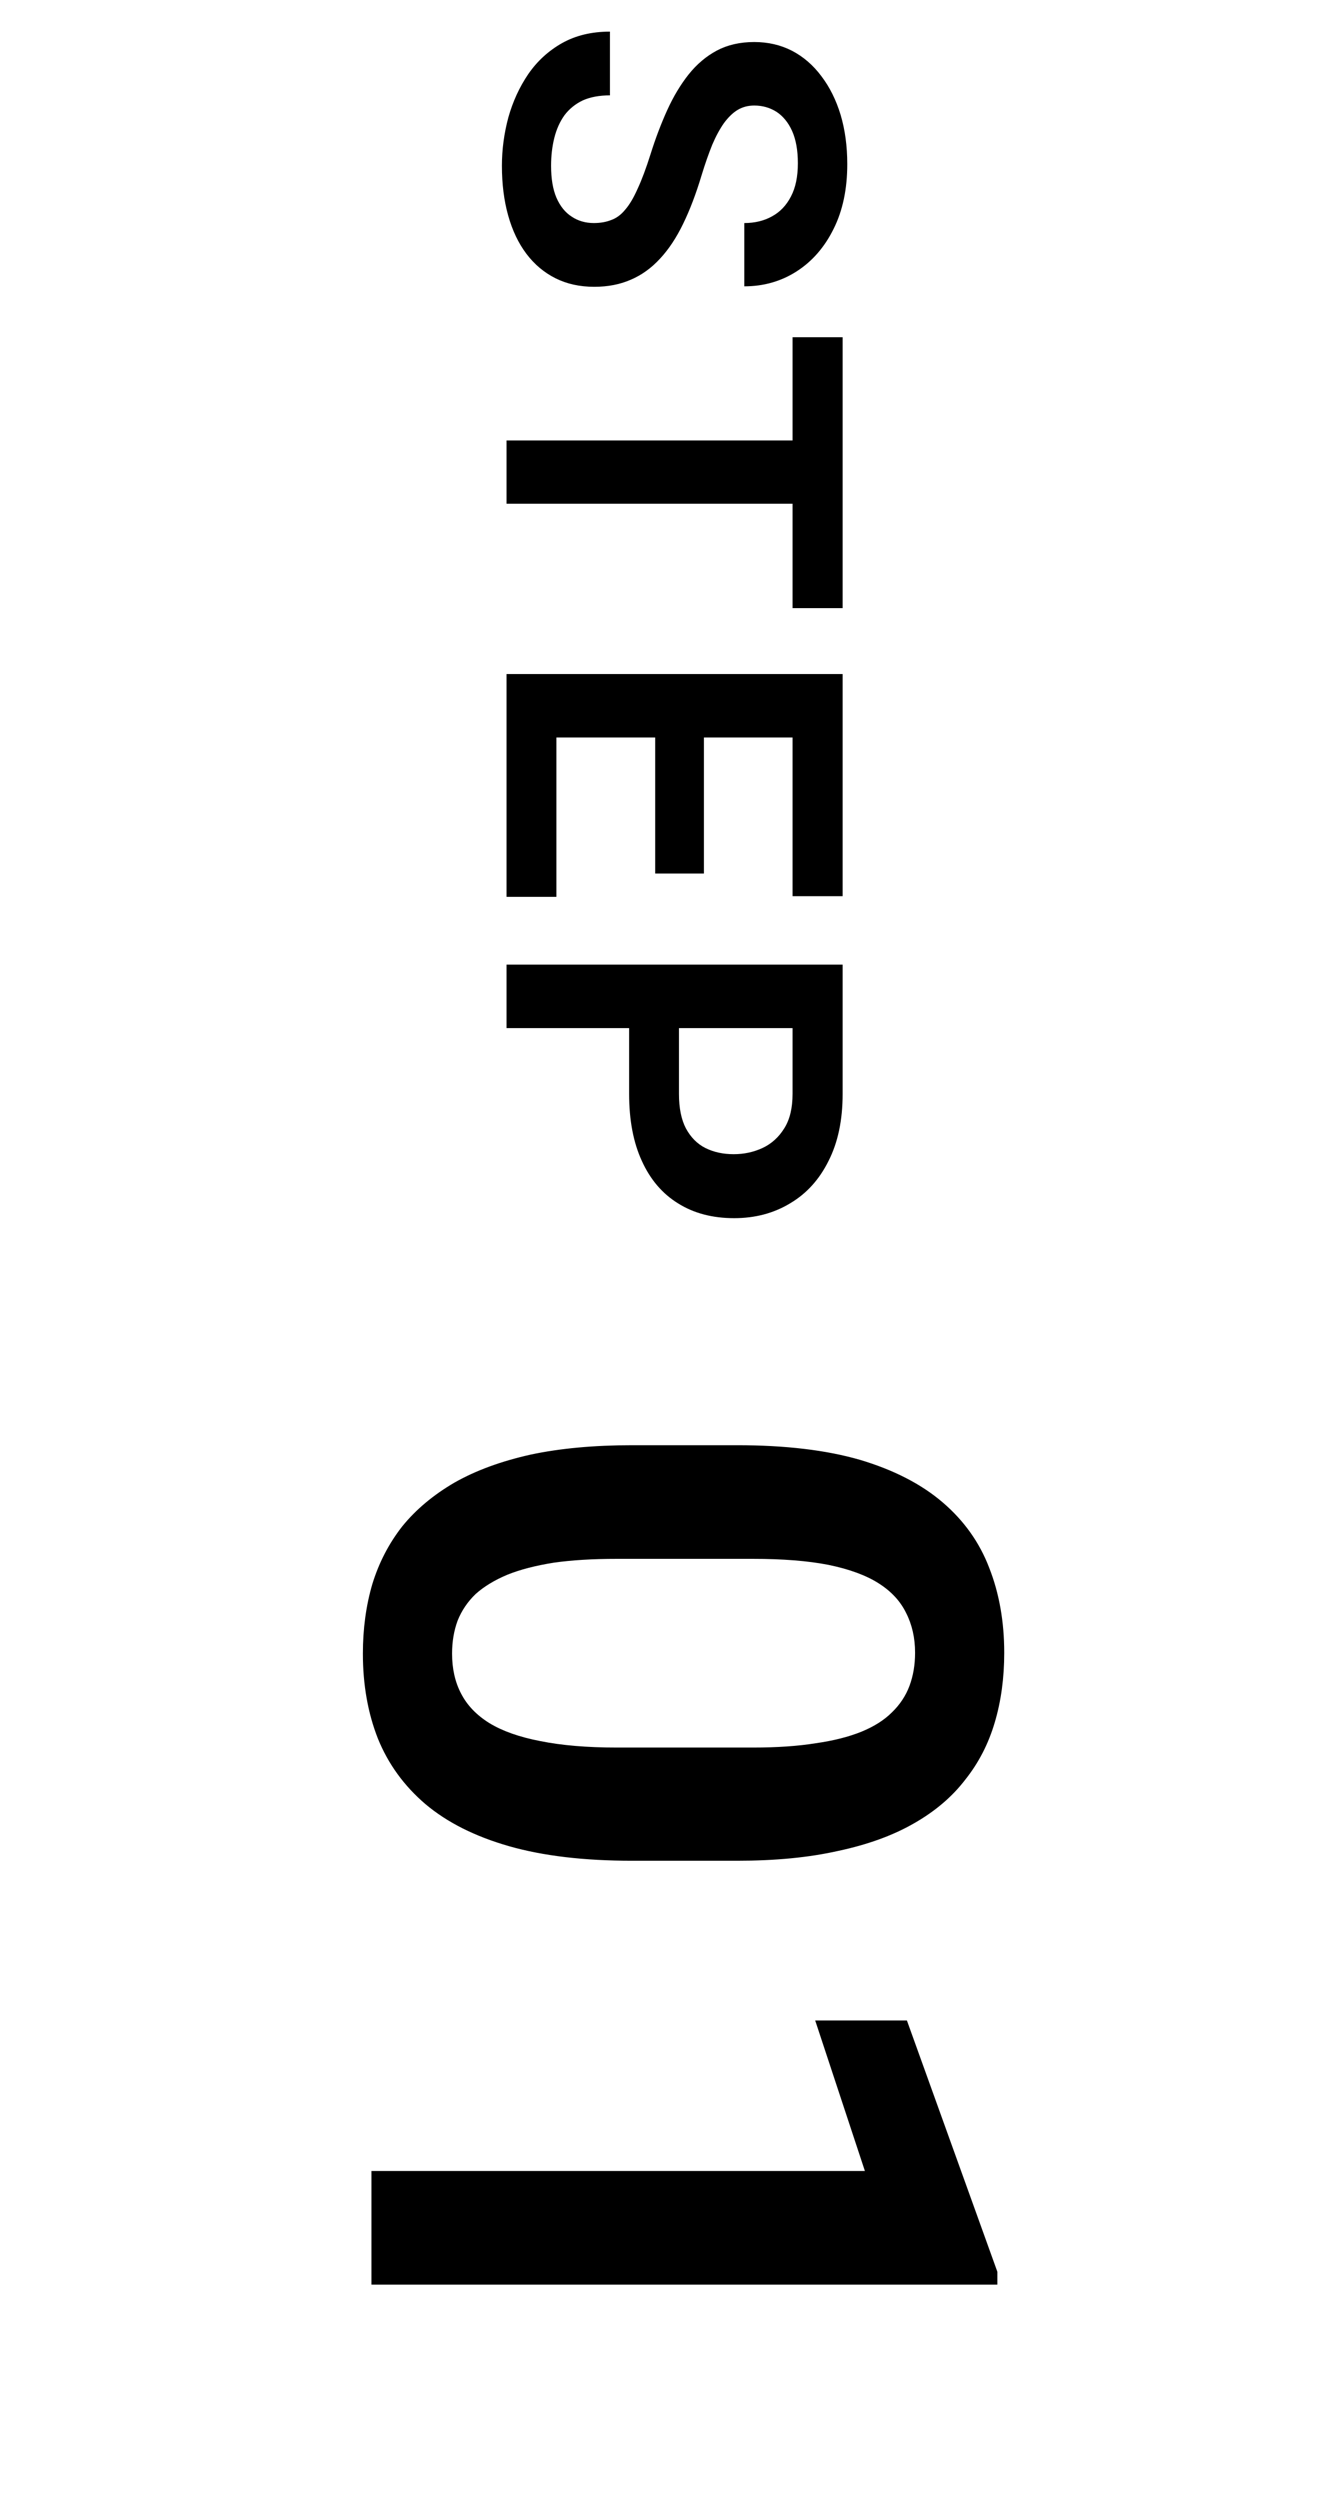
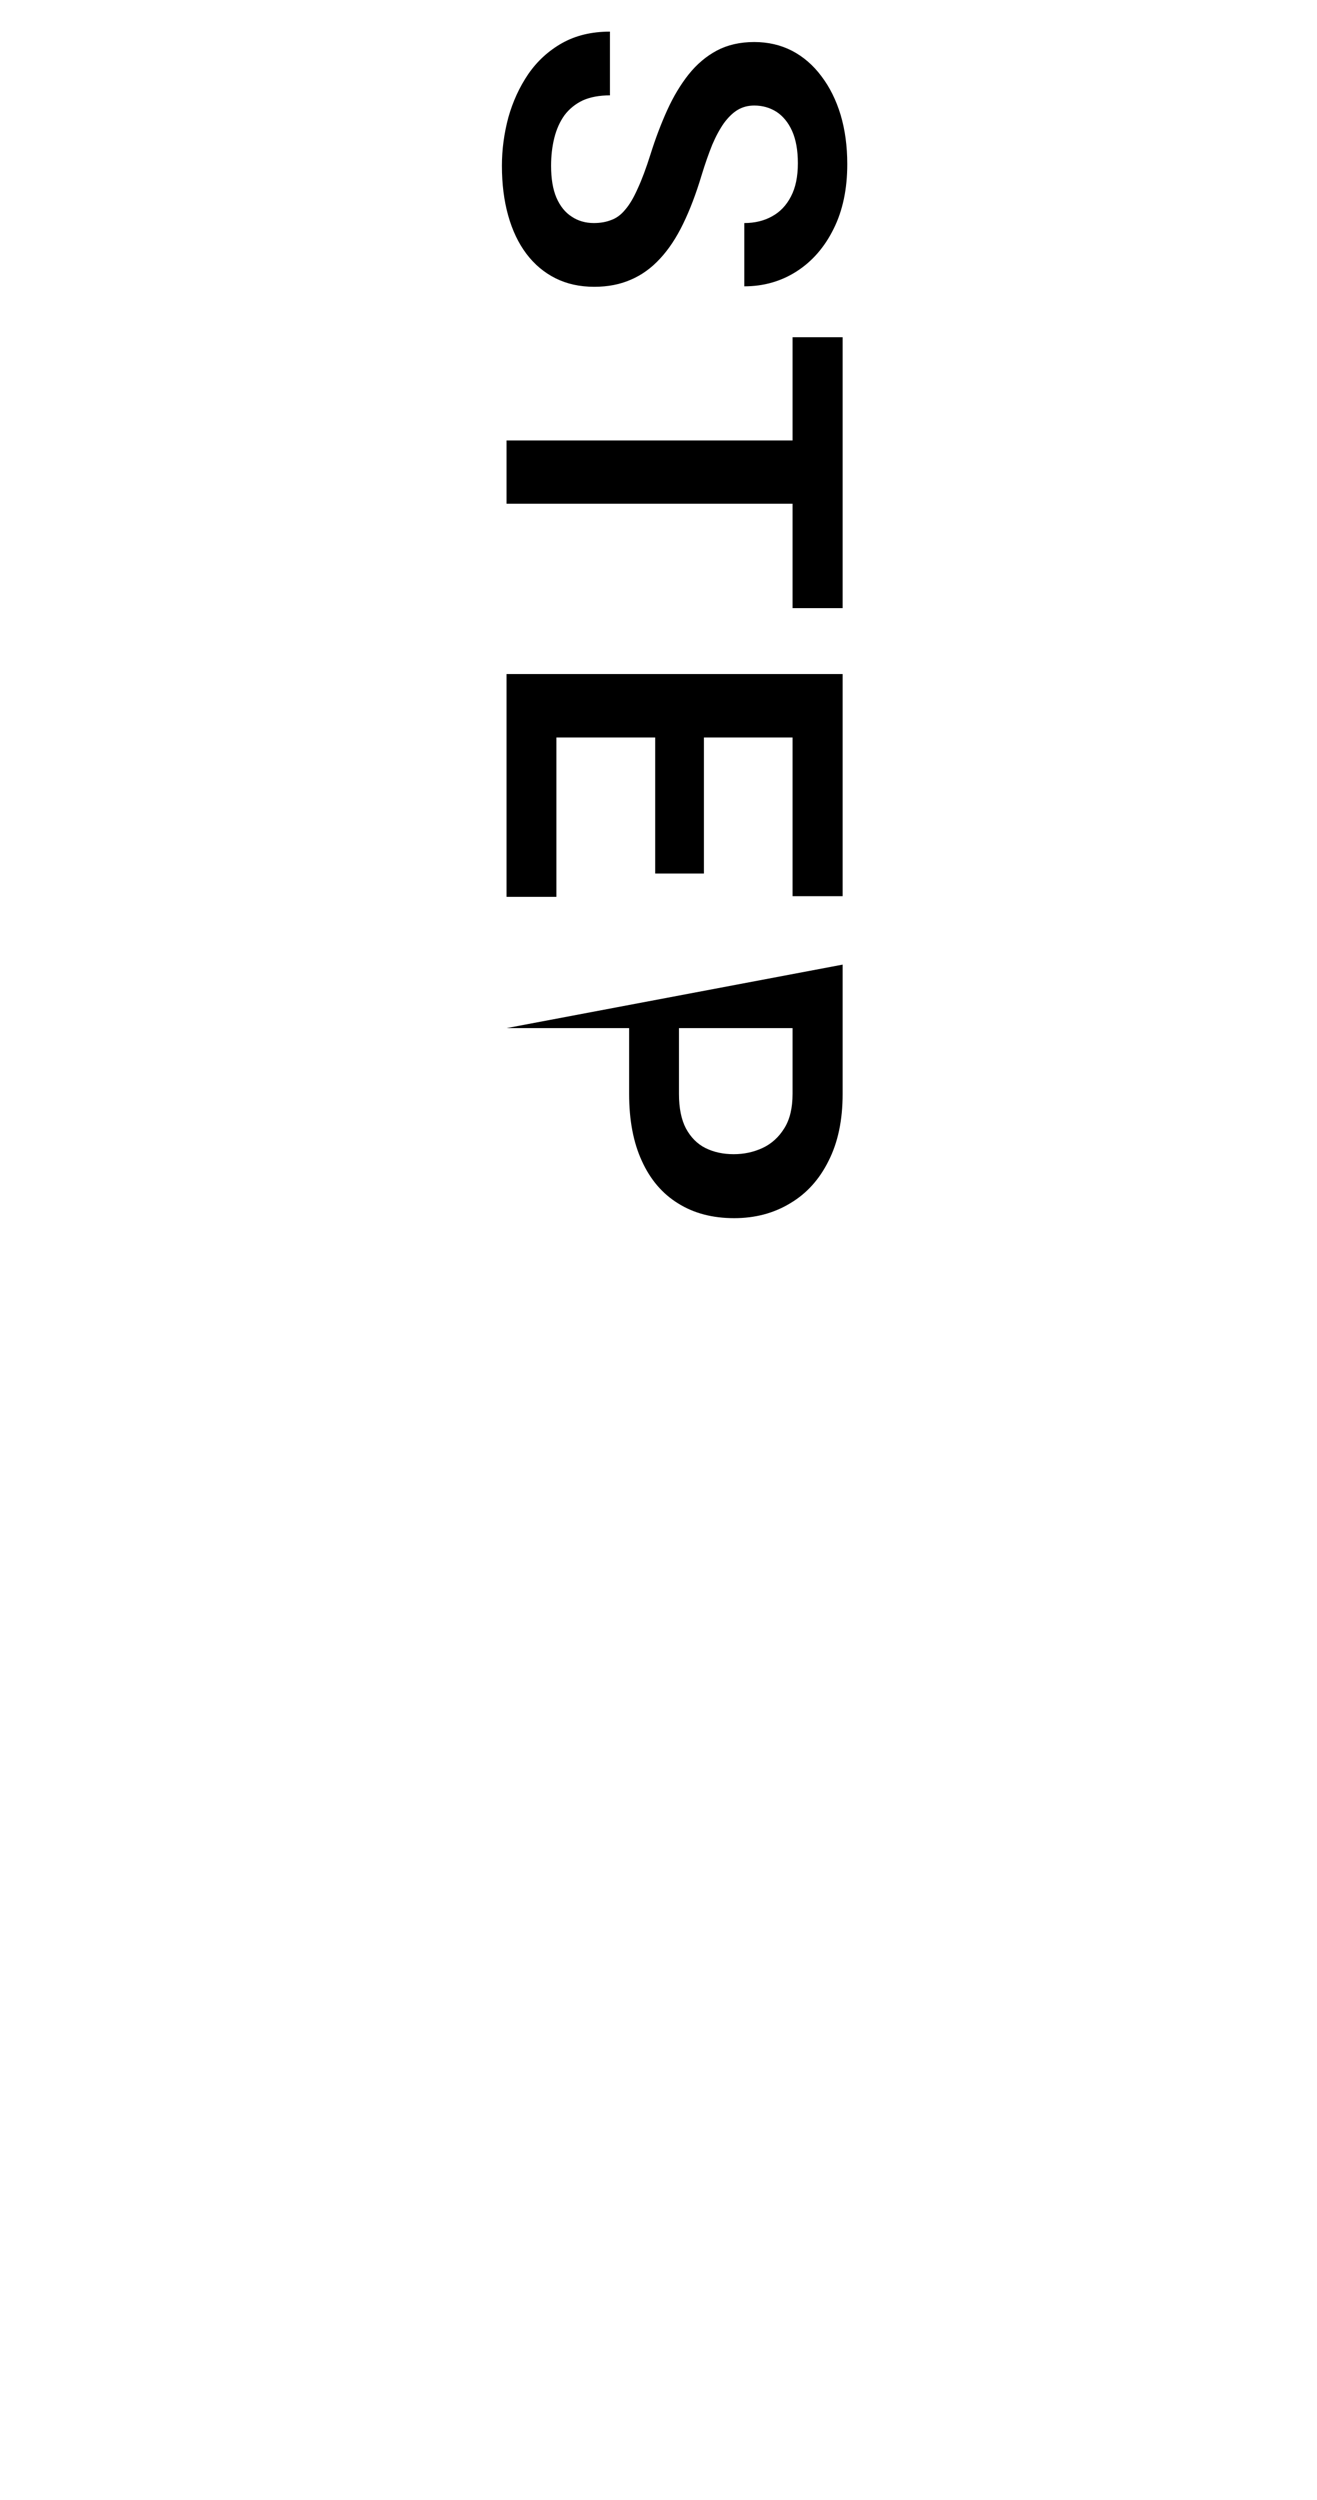
<svg xmlns="http://www.w3.org/2000/svg" width="39" height="74" viewBox="0 0 39 74" fill="none">
-   <path d="M21.829 55.083L18.719 55.083C17.297 55.083 16.082 54.94 15.075 54.652C14.068 54.364 13.243 53.949 12.6 53.408C11.965 52.866 11.495 52.218 11.19 51.465C10.894 50.712 10.746 49.874 10.746 48.952C10.746 48.215 10.839 47.53 11.025 46.895C11.22 46.26 11.516 45.689 11.914 45.181C12.32 44.682 12.837 44.25 13.463 43.886C14.089 43.531 14.838 43.256 15.71 43.061C16.582 42.875 17.585 42.782 18.719 42.782L21.829 42.782C23.251 42.782 24.461 42.925 25.46 43.213C26.459 43.51 27.275 43.928 27.91 44.47C28.545 45.012 29.006 45.659 29.294 46.413C29.59 47.166 29.738 48.004 29.738 48.926C29.738 49.671 29.645 50.356 29.459 50.983C29.273 51.618 28.981 52.185 28.583 52.684C28.194 53.192 27.686 53.623 27.06 53.979C26.442 54.334 25.697 54.605 24.825 54.791C23.962 54.986 22.963 55.083 21.829 55.083ZM18.262 51.732L22.299 51.732C23.01 51.732 23.628 51.69 24.152 51.605C24.686 51.529 25.138 51.414 25.511 51.262C25.883 51.11 26.184 50.919 26.412 50.691C26.649 50.462 26.823 50.2 26.933 49.904C27.043 49.608 27.098 49.282 27.098 48.926C27.098 48.486 27.009 48.093 26.831 47.745C26.662 47.398 26.391 47.106 26.019 46.87C25.646 46.633 25.151 46.451 24.533 46.324C23.924 46.205 23.179 46.146 22.299 46.146L18.262 46.146C17.551 46.146 16.929 46.184 16.395 46.26C15.862 46.345 15.405 46.463 15.024 46.616C14.644 46.776 14.33 46.967 14.085 47.187C13.848 47.415 13.67 47.678 13.552 47.974C13.442 48.27 13.387 48.596 13.387 48.952C13.387 49.4 13.476 49.794 13.653 50.132C13.831 50.479 14.11 50.771 14.491 51.008C14.88 51.245 15.384 51.423 16.002 51.541C16.628 51.668 17.381 51.732 18.262 51.732ZM29.535 67.631L11 67.631L11 64.267L25.612 64.267L24.14 59.811L26.856 59.811L29.535 67.251L29.535 67.631Z" fill="black" />
-   <path d="M17.584 6.603C17.775 6.603 17.946 6.574 18.097 6.514C18.252 6.46 18.391 6.357 18.514 6.207C18.641 6.061 18.764 5.854 18.883 5.585C19.006 5.32 19.134 4.979 19.266 4.559C19.412 4.095 19.576 3.662 19.758 3.261C19.94 2.86 20.152 2.506 20.394 2.201C20.635 1.9 20.913 1.665 21.227 1.497C21.547 1.328 21.916 1.244 22.335 1.244C22.745 1.244 23.119 1.331 23.456 1.504C23.793 1.681 24.083 1.932 24.324 2.256C24.57 2.579 24.759 2.96 24.892 3.397C25.024 3.839 25.09 4.327 25.09 4.86C25.09 5.598 24.955 6.236 24.686 6.774C24.418 7.317 24.053 7.736 23.593 8.032C23.133 8.328 22.615 8.476 22.041 8.476L22.041 6.603C22.351 6.603 22.624 6.537 22.861 6.405C23.098 6.277 23.285 6.082 23.422 5.817C23.559 5.557 23.627 5.229 23.627 4.833C23.627 4.45 23.57 4.131 23.456 3.876C23.342 3.625 23.187 3.436 22.991 3.308C22.795 3.185 22.576 3.124 22.335 3.124C22.153 3.124 21.989 3.167 21.843 3.254C21.701 3.34 21.567 3.47 21.439 3.643C21.316 3.817 21.2 4.031 21.091 4.286C20.986 4.546 20.881 4.846 20.776 5.188C20.612 5.735 20.43 6.214 20.23 6.624C20.029 7.039 19.801 7.383 19.546 7.656C19.291 7.934 19.004 8.141 18.685 8.278C18.366 8.419 18.003 8.49 17.598 8.49C17.169 8.49 16.787 8.406 16.449 8.237C16.112 8.068 15.825 7.827 15.588 7.513C15.351 7.198 15.171 6.82 15.048 6.378C14.925 5.94 14.863 5.45 14.863 4.908C14.863 4.425 14.927 3.946 15.055 3.472C15.187 3.003 15.383 2.577 15.643 2.194C15.907 1.811 16.24 1.506 16.641 1.278C17.046 1.05 17.52 0.936 18.062 0.936L18.062 2.823C17.748 2.823 17.479 2.873 17.256 2.973C17.037 3.078 16.857 3.224 16.716 3.411C16.579 3.602 16.479 3.826 16.415 4.081C16.351 4.336 16.319 4.612 16.319 4.908C16.319 5.291 16.372 5.605 16.477 5.851C16.586 6.102 16.736 6.289 16.928 6.412C17.119 6.54 17.338 6.603 17.584 6.603ZM24.953 14.912L15 14.912L15 13.039L24.953 13.039L24.953 14.912ZM24.953 18.002L23.47 18.002L23.47 9.983L24.953 9.983L24.953 18.002ZM16.477 26.549L15 26.549L15 21.258L16.477 21.258L16.477 26.549ZM24.953 21.832L15 21.832L15 19.953L24.953 19.953L24.953 21.832ZM20.845 25.859L19.402 25.859L19.402 21.258L20.845 21.258L20.845 25.859ZM24.953 26.529L23.47 26.529L23.47 21.258L24.953 21.258L24.953 26.529ZM18.63 32.383L18.63 29.82L20.106 29.82L20.106 32.383C20.106 32.802 20.175 33.142 20.311 33.402C20.453 33.666 20.644 33.86 20.886 33.983C21.132 34.106 21.412 34.167 21.727 34.167C22.032 34.167 22.317 34.106 22.581 33.983C22.845 33.86 23.06 33.666 23.224 33.402C23.388 33.142 23.47 32.802 23.47 32.383L23.47 30.435L15 30.435L15 28.555L24.953 28.555L24.953 32.383C24.953 33.158 24.814 33.819 24.536 34.365C24.263 34.917 23.882 35.336 23.395 35.623C22.912 35.915 22.36 36.061 21.74 36.061C21.098 36.061 20.544 35.915 20.079 35.623C19.614 35.336 19.256 34.917 19.006 34.365C18.755 33.819 18.63 33.158 18.63 32.383Z" fill="black" />
+   <path d="M17.584 6.603C17.775 6.603 17.946 6.574 18.097 6.514C18.252 6.46 18.391 6.357 18.514 6.207C18.641 6.061 18.764 5.854 18.883 5.585C19.006 5.32 19.134 4.979 19.266 4.559C19.412 4.095 19.576 3.662 19.758 3.261C19.94 2.86 20.152 2.506 20.394 2.201C20.635 1.9 20.913 1.665 21.227 1.497C21.547 1.328 21.916 1.244 22.335 1.244C22.745 1.244 23.119 1.331 23.456 1.504C23.793 1.681 24.083 1.932 24.324 2.256C24.57 2.579 24.759 2.96 24.892 3.397C25.024 3.839 25.09 4.327 25.09 4.86C25.09 5.598 24.955 6.236 24.686 6.774C24.418 7.317 24.053 7.736 23.593 8.032C23.133 8.328 22.615 8.476 22.041 8.476L22.041 6.603C22.351 6.603 22.624 6.537 22.861 6.405C23.098 6.277 23.285 6.082 23.422 5.817C23.559 5.557 23.627 5.229 23.627 4.833C23.627 4.45 23.57 4.131 23.456 3.876C23.342 3.625 23.187 3.436 22.991 3.308C22.795 3.185 22.576 3.124 22.335 3.124C22.153 3.124 21.989 3.167 21.843 3.254C21.701 3.34 21.567 3.47 21.439 3.643C21.316 3.817 21.2 4.031 21.091 4.286C20.986 4.546 20.881 4.846 20.776 5.188C20.612 5.735 20.43 6.214 20.23 6.624C20.029 7.039 19.801 7.383 19.546 7.656C19.291 7.934 19.004 8.141 18.685 8.278C18.366 8.419 18.003 8.49 17.598 8.49C17.169 8.49 16.787 8.406 16.449 8.237C16.112 8.068 15.825 7.827 15.588 7.513C15.351 7.198 15.171 6.82 15.048 6.378C14.925 5.94 14.863 5.45 14.863 4.908C14.863 4.425 14.927 3.946 15.055 3.472C15.187 3.003 15.383 2.577 15.643 2.194C15.907 1.811 16.24 1.506 16.641 1.278C17.046 1.05 17.52 0.936 18.062 0.936L18.062 2.823C17.748 2.823 17.479 2.873 17.256 2.973C17.037 3.078 16.857 3.224 16.716 3.411C16.579 3.602 16.479 3.826 16.415 4.081C16.351 4.336 16.319 4.612 16.319 4.908C16.319 5.291 16.372 5.605 16.477 5.851C16.586 6.102 16.736 6.289 16.928 6.412C17.119 6.54 17.338 6.603 17.584 6.603ZM24.953 14.912L15 14.912L15 13.039L24.953 13.039L24.953 14.912ZM24.953 18.002L23.47 18.002L23.47 9.983L24.953 9.983L24.953 18.002ZM16.477 26.549L15 26.549L15 21.258L16.477 21.258L16.477 26.549ZM24.953 21.832L15 21.832L15 19.953L24.953 19.953L24.953 21.832ZM20.845 25.859L19.402 25.859L19.402 21.258L20.845 21.258L20.845 25.859ZM24.953 26.529L23.47 26.529L23.47 21.258L24.953 21.258L24.953 26.529ZM18.63 32.383L18.63 29.82L20.106 29.82L20.106 32.383C20.106 32.802 20.175 33.142 20.311 33.402C20.453 33.666 20.644 33.86 20.886 33.983C21.132 34.106 21.412 34.167 21.727 34.167C22.032 34.167 22.317 34.106 22.581 33.983C22.845 33.86 23.06 33.666 23.224 33.402C23.388 33.142 23.47 32.802 23.47 32.383L23.47 30.435L15 30.435L24.953 28.555L24.953 32.383C24.953 33.158 24.814 33.819 24.536 34.365C24.263 34.917 23.882 35.336 23.395 35.623C22.912 35.915 22.36 36.061 21.74 36.061C21.098 36.061 20.544 35.915 20.079 35.623C19.614 35.336 19.256 34.917 19.006 34.365C18.755 33.819 18.63 33.158 18.63 32.383Z" fill="black" />
</svg>